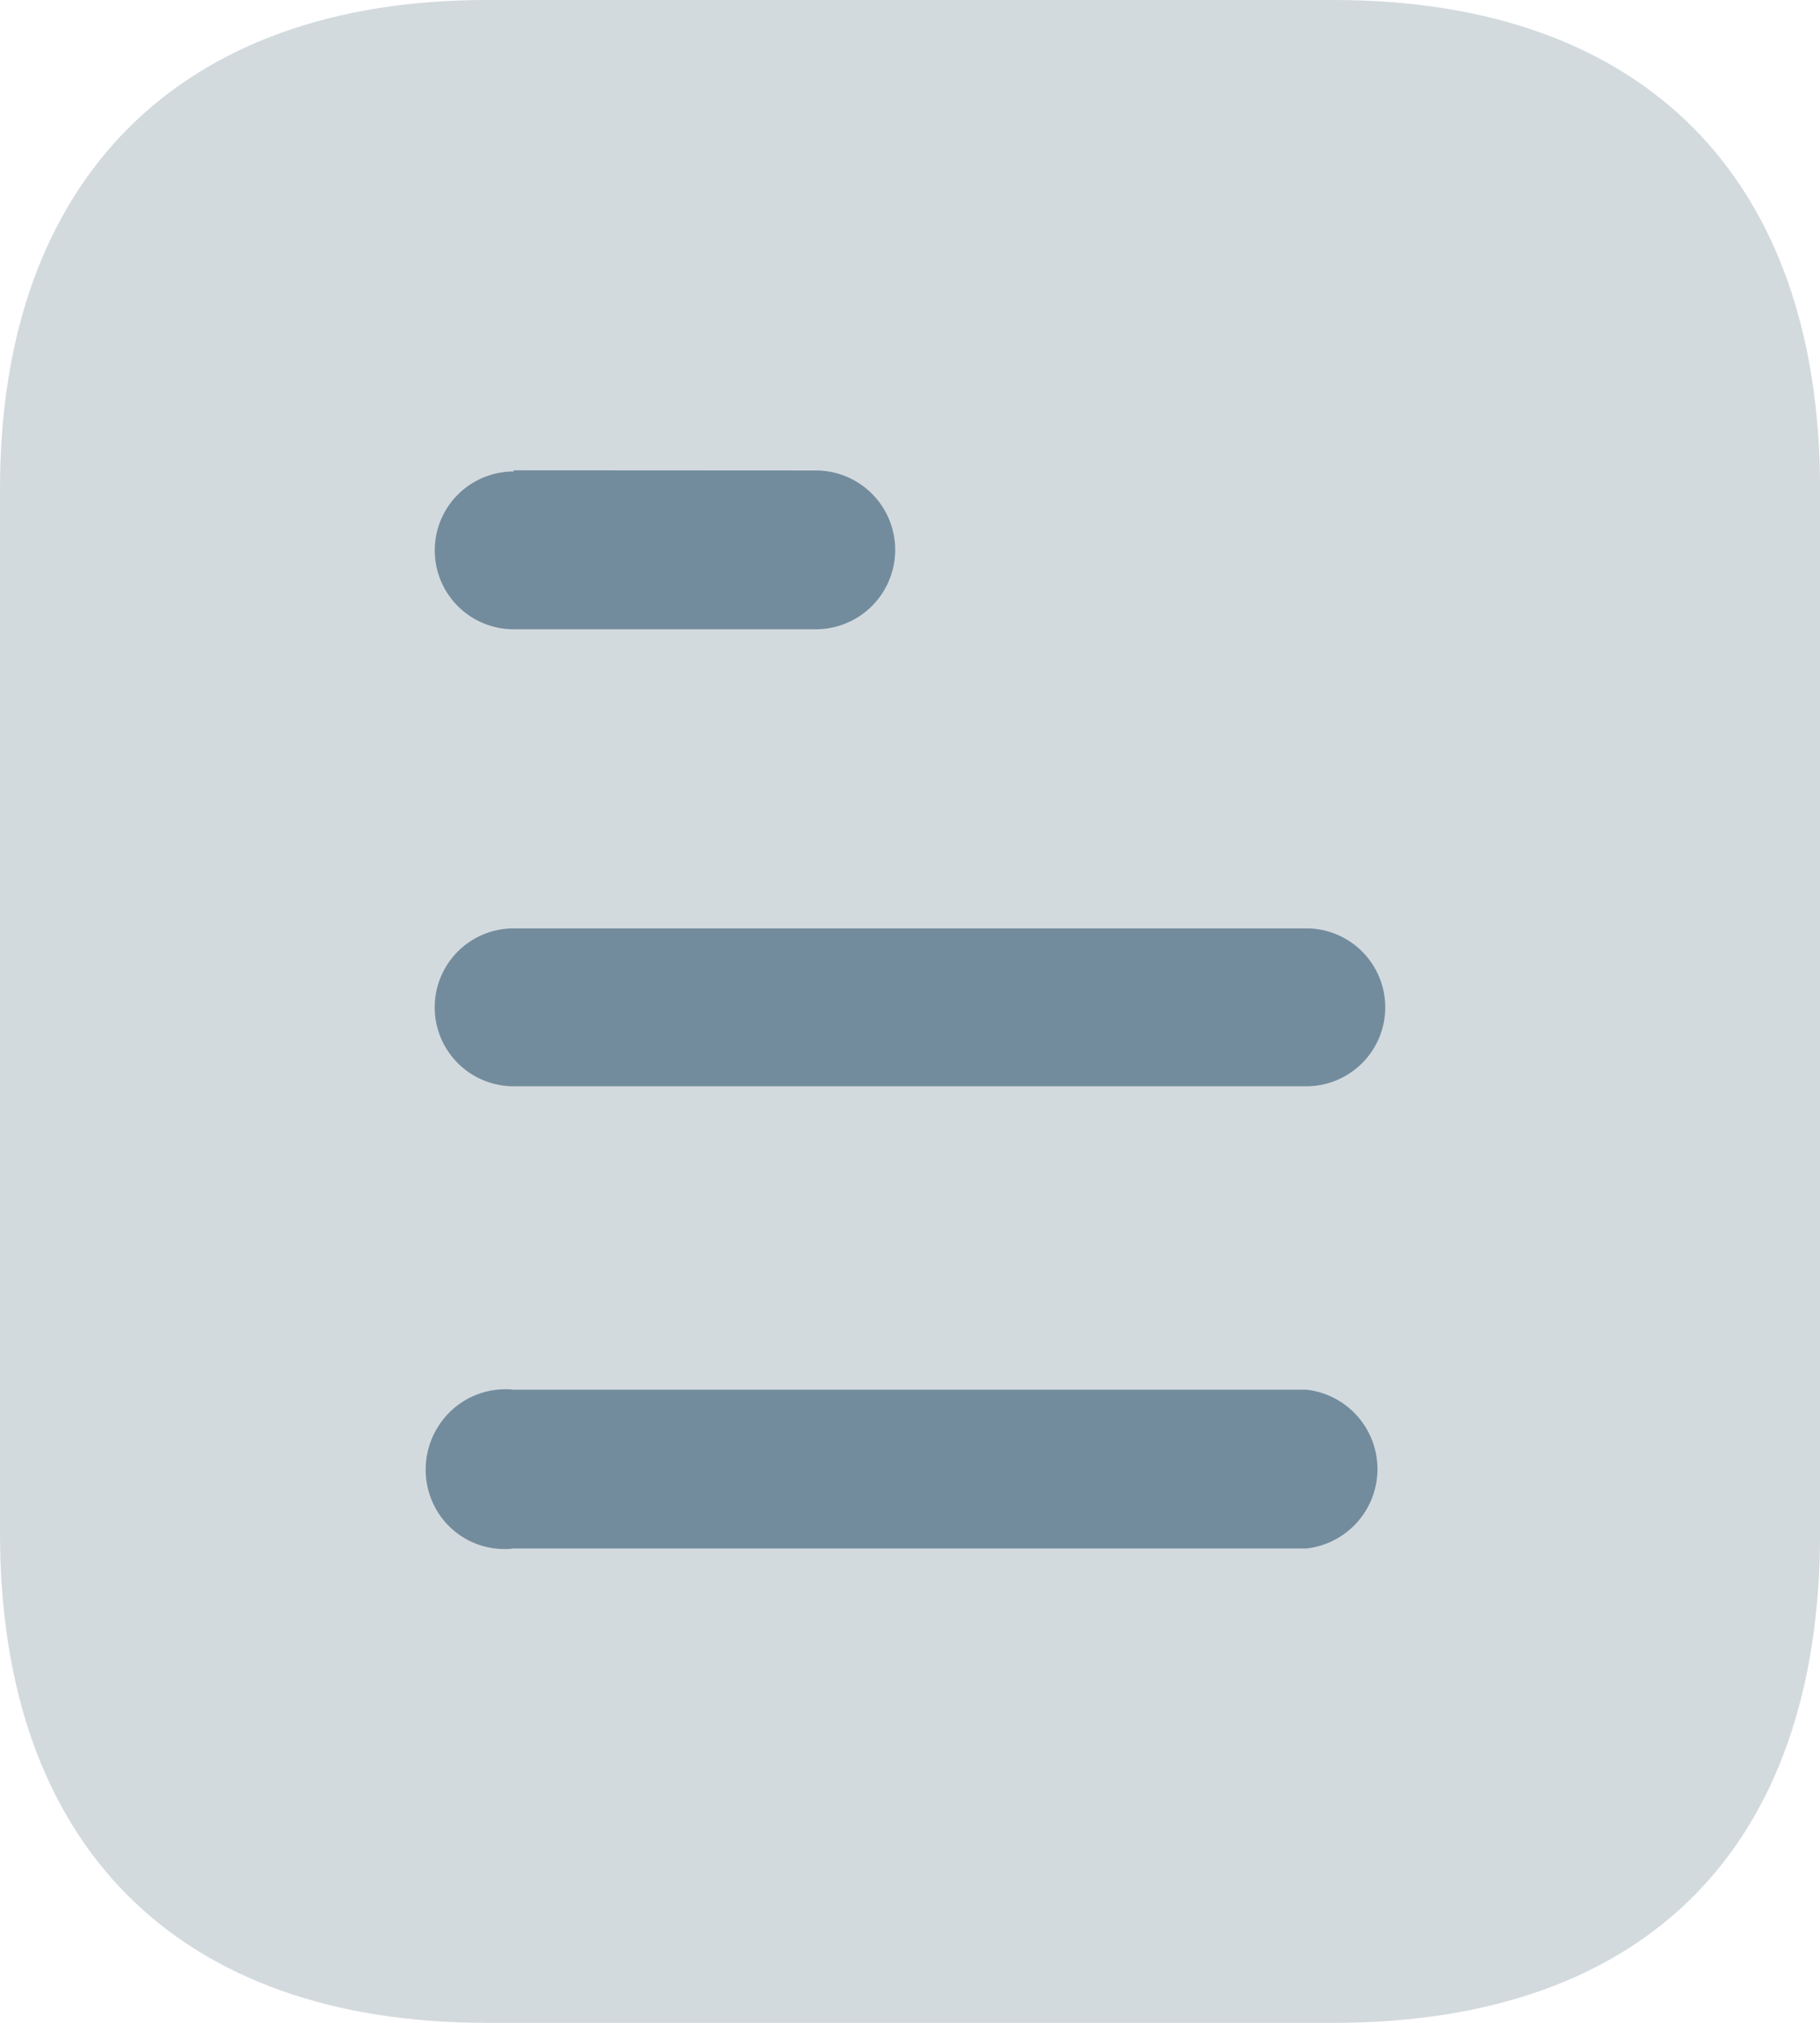
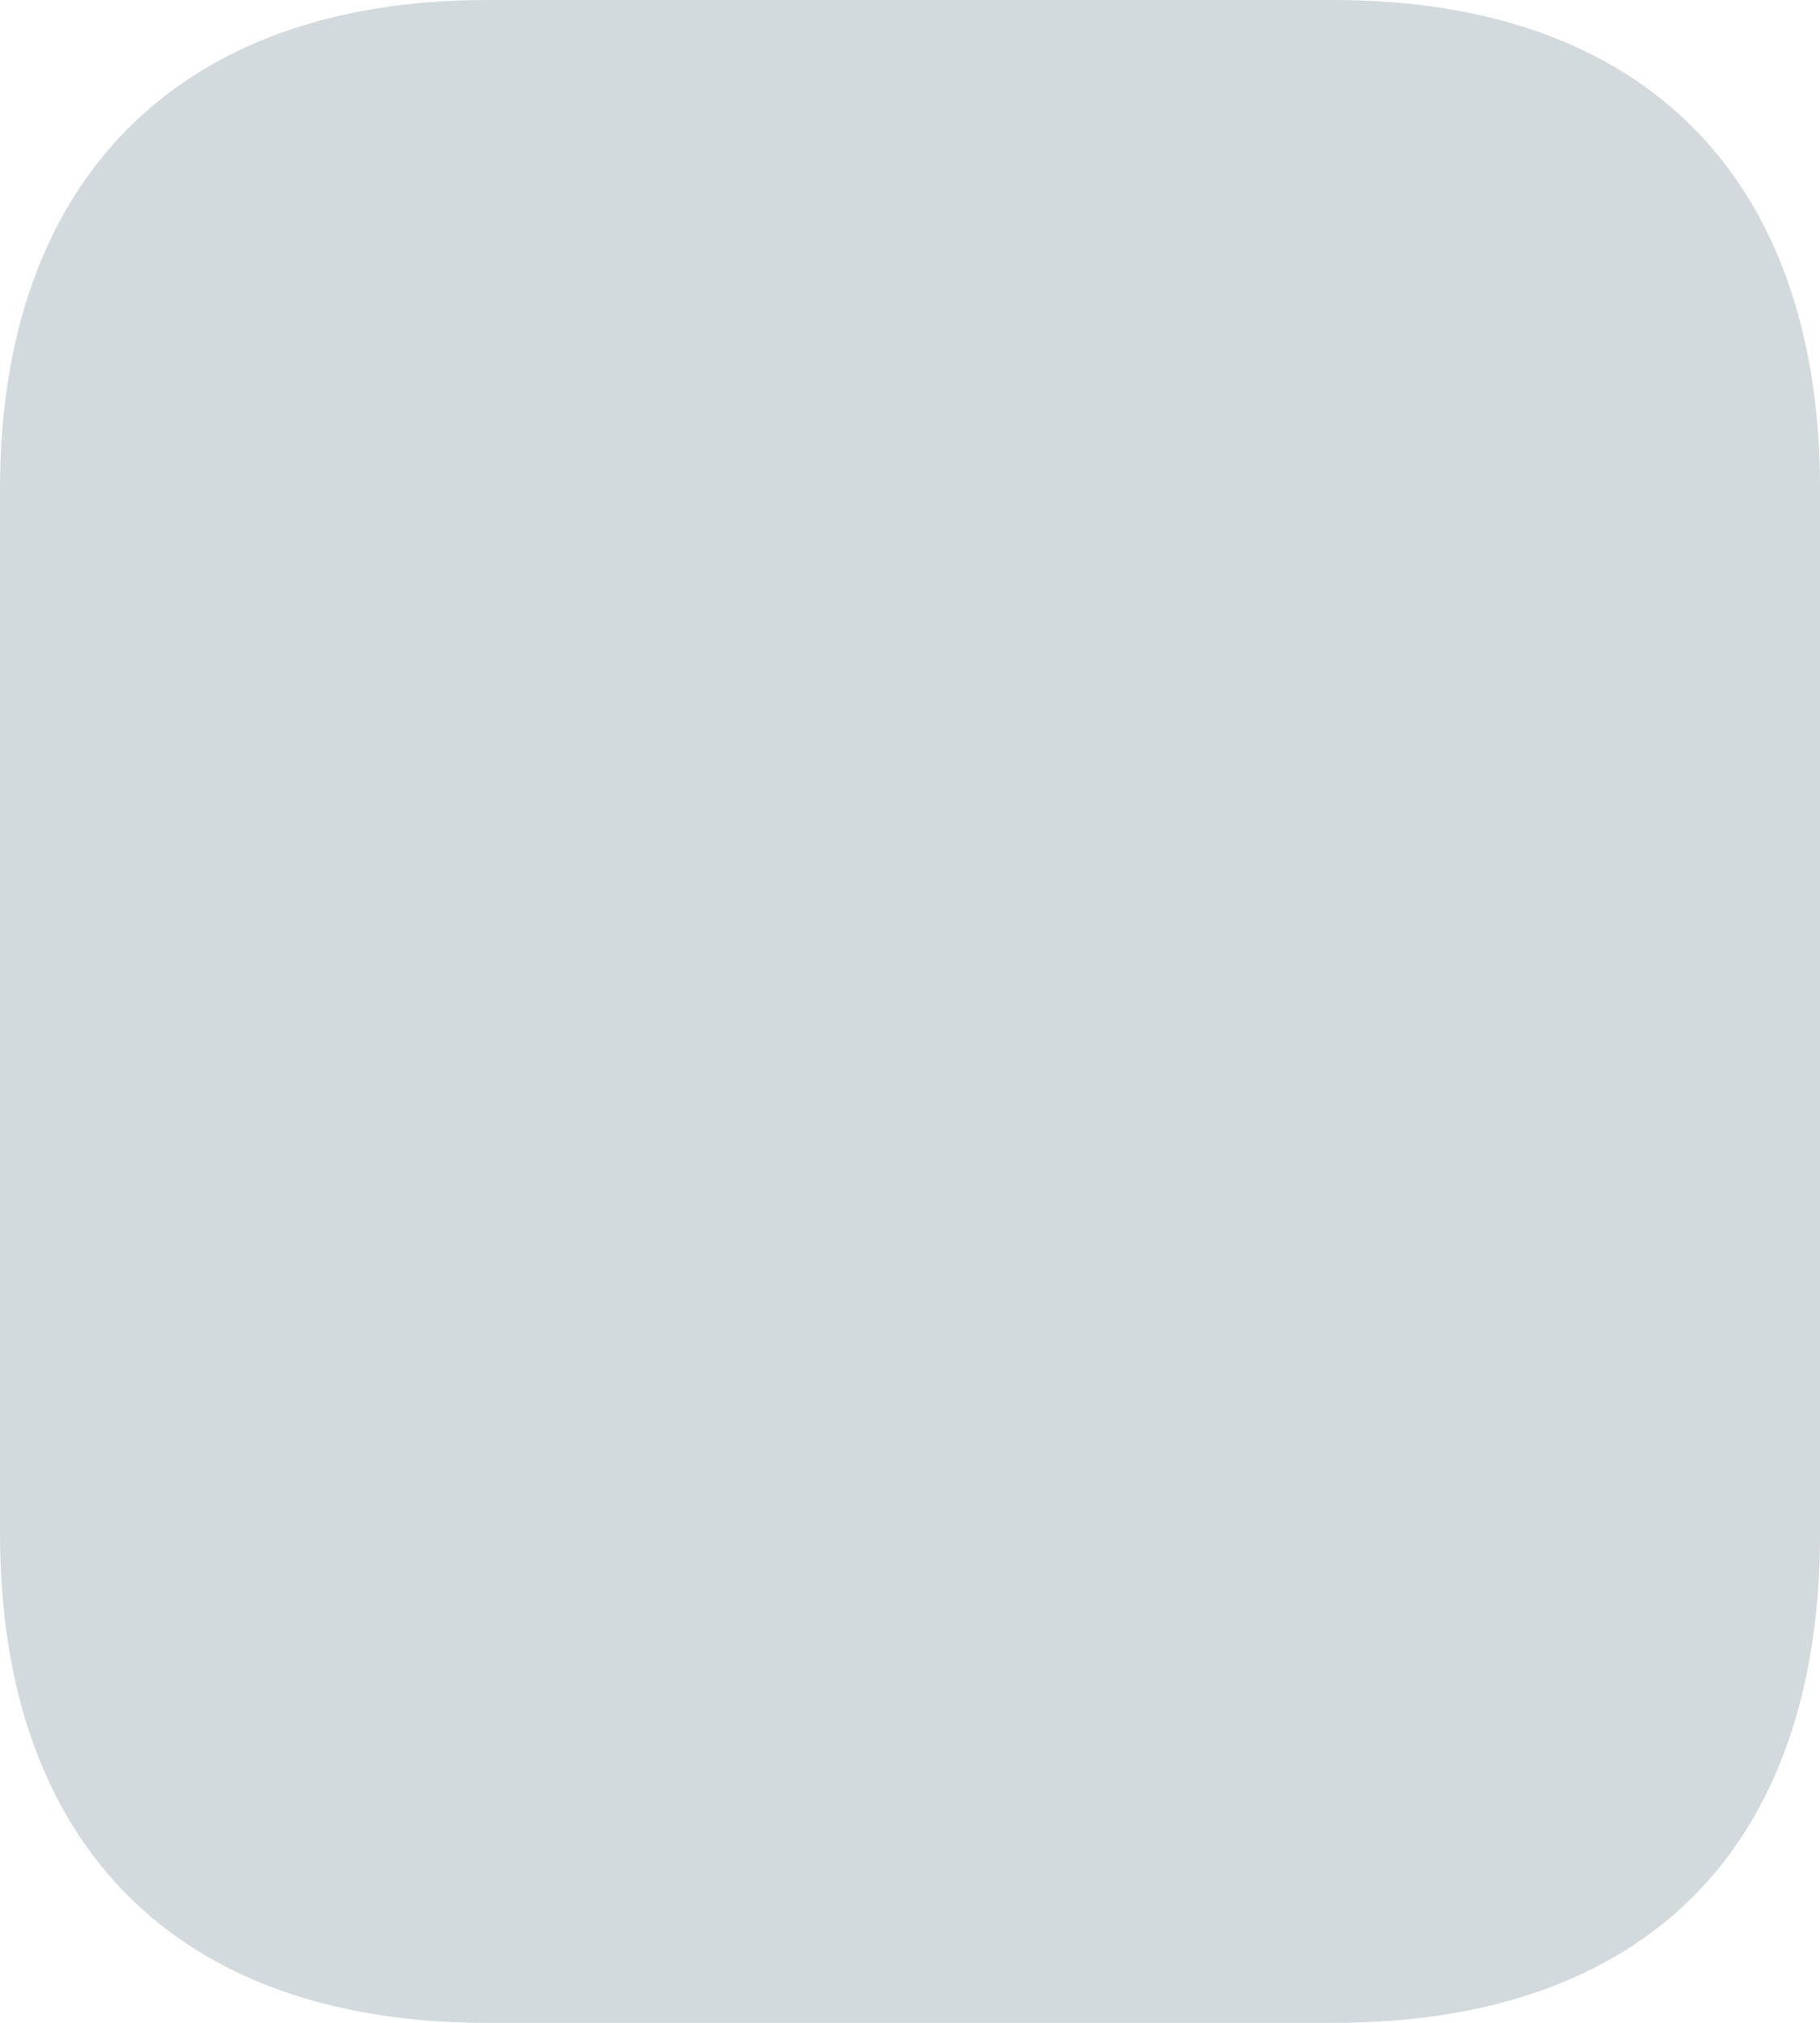
<svg xmlns="http://www.w3.org/2000/svg" id="document" width="33.794" height="37.549" viewBox="0 0 33.794 37.549">
  <path id="Path_53" data-name="Path 53" d="M24.766,0H9.031C3.323,0,0,3.342,0,9.068V28.462c0,5.82,3.323,9.087,9.031,9.087H24.766c5.8,0,9.029-3.267,9.029-9.087V9.068C33.794,3.342,30.565,0,24.766,0" fill="#d3dade" />
-   <path id="Path_54" data-name="Path 54" d="M5.843,21.716H20.563a1.483,1.483,0,0,1,0,2.948H5.843a1.458,1.458,0,0,1-1.408-.676,1.492,1.492,0,0,1,0-1.577A1.473,1.473,0,0,1,5.843,21.716Zm14.719-8.563a1.465,1.465,0,0,1,0,2.931H5.843a1.465,1.465,0,0,1,0-2.931Zm-9.108-8.5a1.474,1.474,0,0,1,0,2.948H5.843a1.464,1.464,0,0,1,0-2.929V4.65Z" transform="translate(3.694 4.08)" fill="#738c9d" />
</svg>